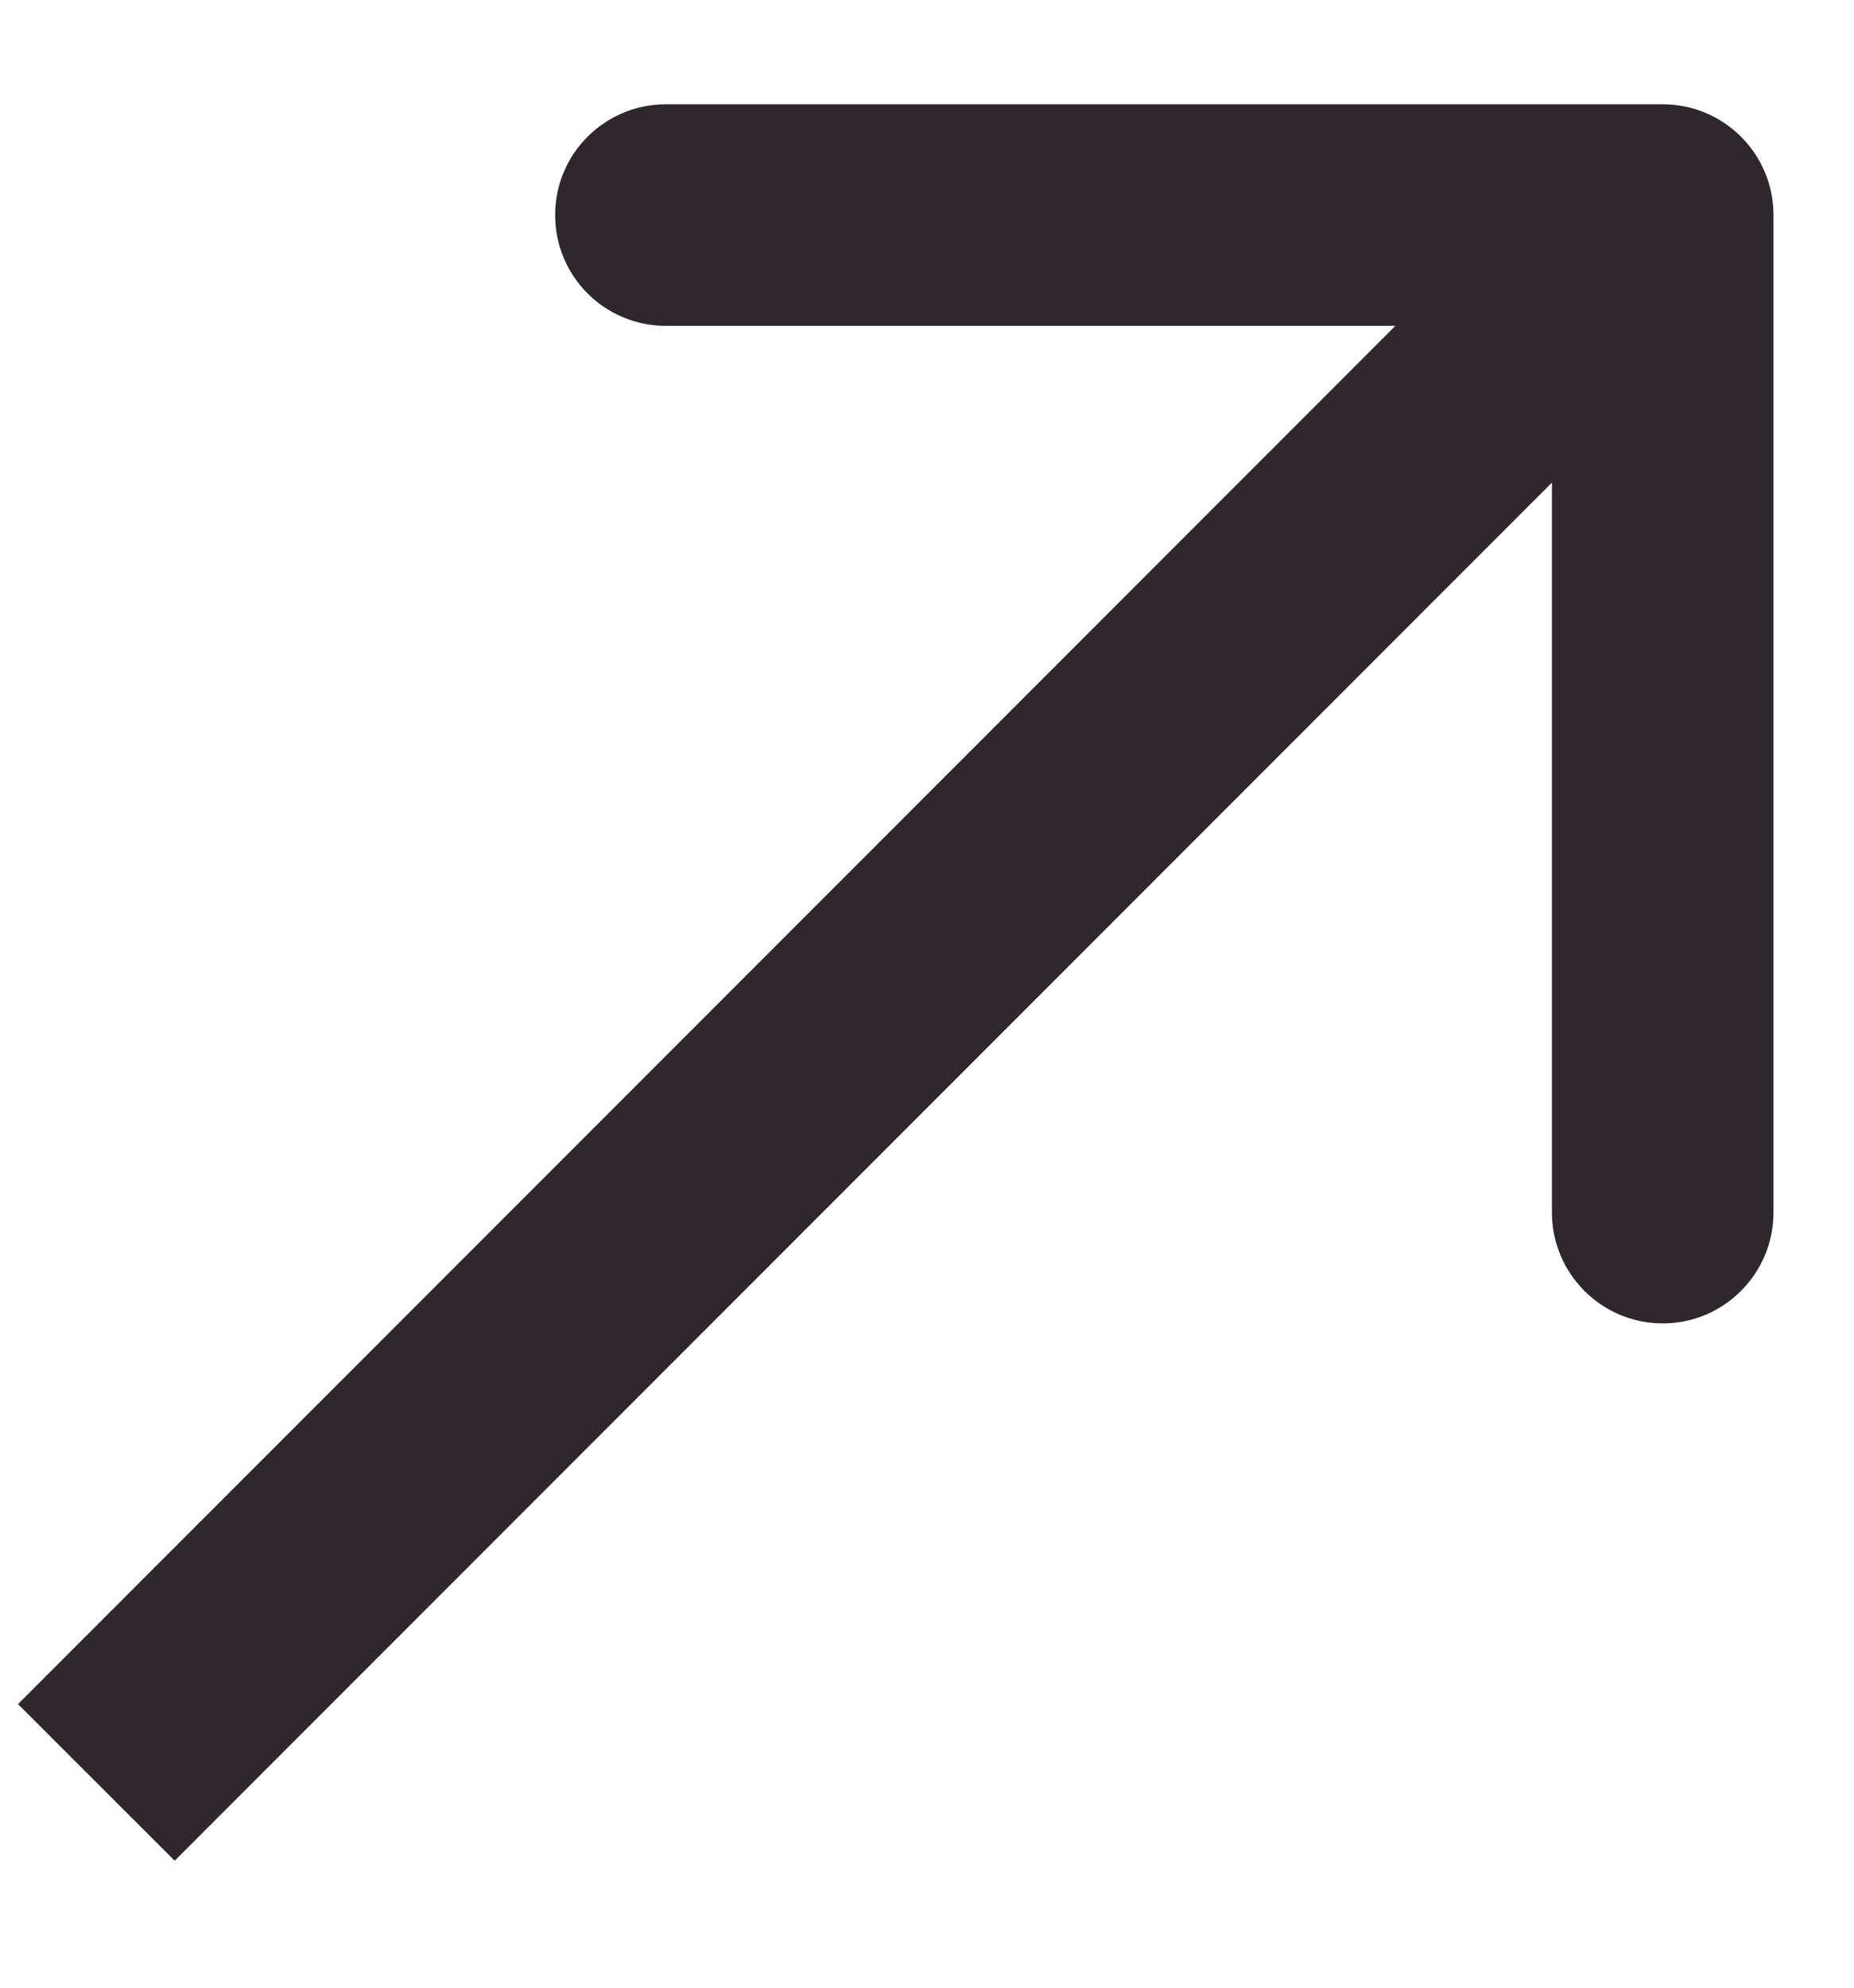
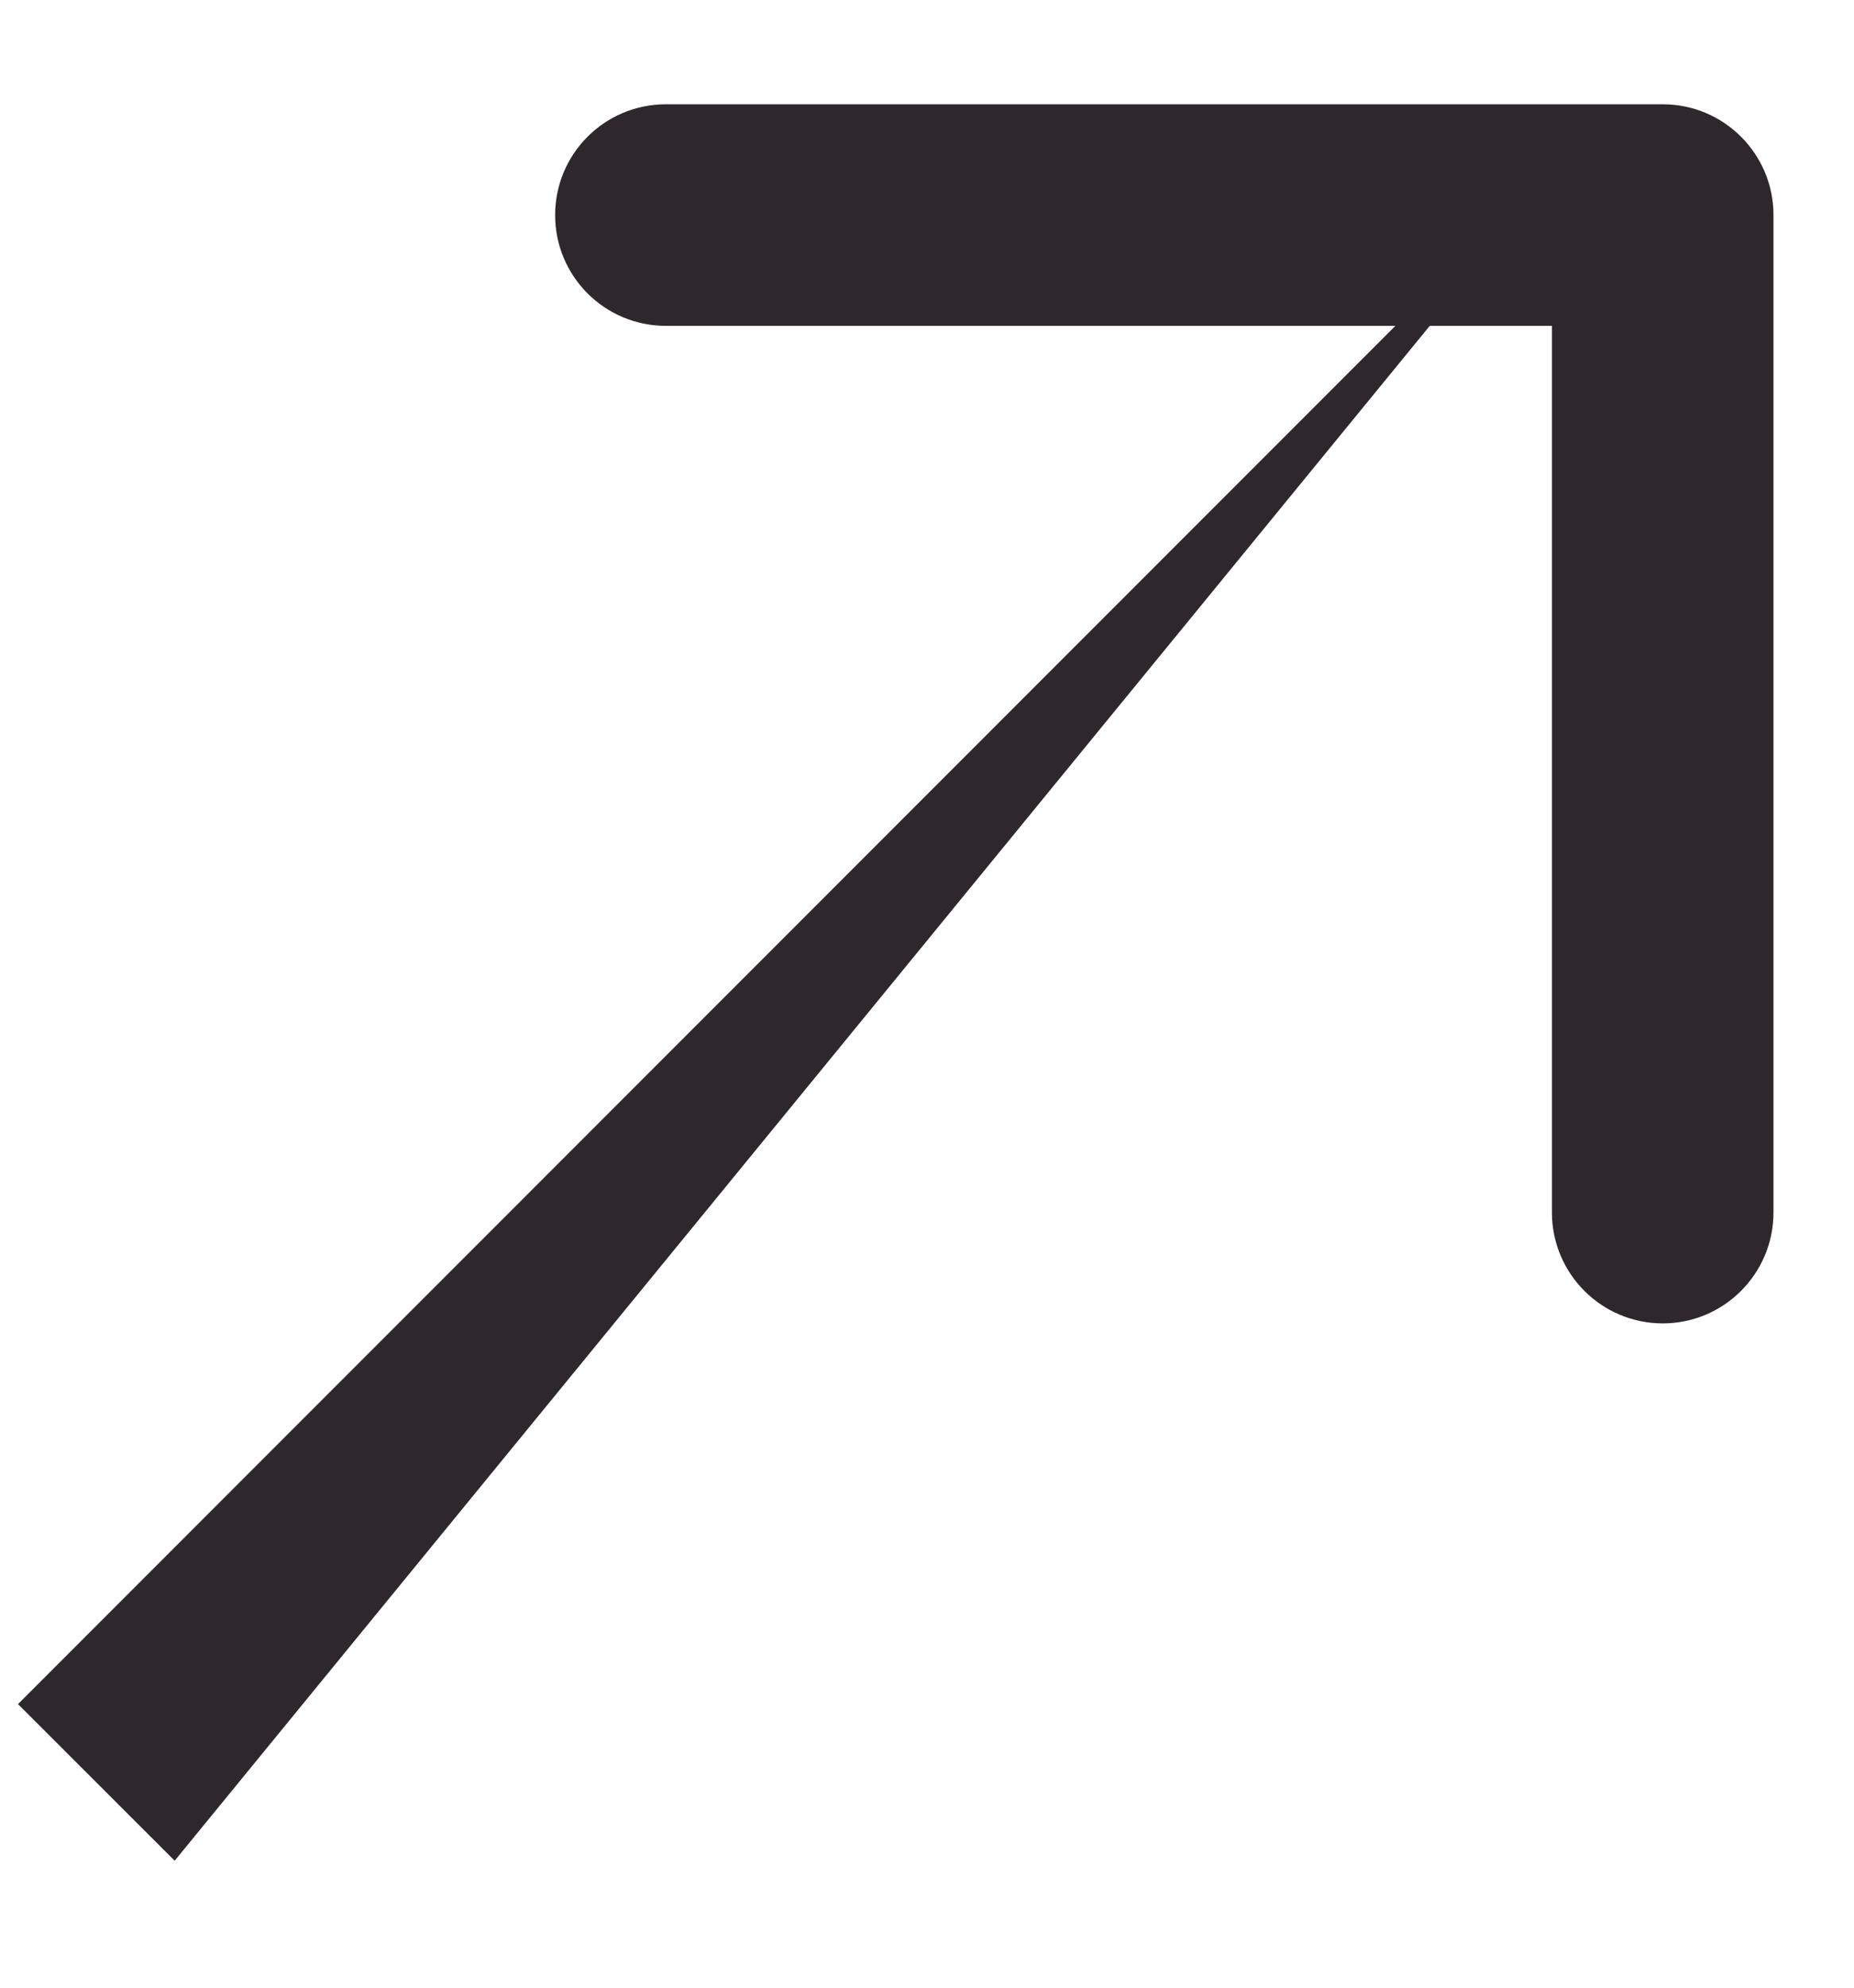
<svg xmlns="http://www.w3.org/2000/svg" width="14" height="15" viewBox="0 0 14 15" fill="none">
-   <path d="M13.392 1.623C13.392 1.161 13.017 0.787 12.556 0.787L5.028 0.787C4.566 0.787 4.192 1.161 4.192 1.623C4.192 2.085 4.566 2.459 5.028 2.459L11.719 2.459L11.719 9.15C11.719 9.612 12.094 9.987 12.556 9.987C13.017 9.987 13.392 9.612 13.392 9.15L13.392 1.623ZM1.319 14.042L13.147 2.214L11.964 1.032L0.136 12.86L1.319 14.042Z" fill="#2E272B" />
+   <path d="M13.392 1.623C13.392 1.161 13.017 0.787 12.556 0.787L5.028 0.787C4.566 0.787 4.192 1.161 4.192 1.623C4.192 2.085 4.566 2.459 5.028 2.459L11.719 2.459L11.719 9.15C11.719 9.612 12.094 9.987 12.556 9.987C13.017 9.987 13.392 9.612 13.392 9.15L13.392 1.623ZM1.319 14.042L11.964 1.032L0.136 12.86L1.319 14.042Z" fill="#2E272B" />
</svg>